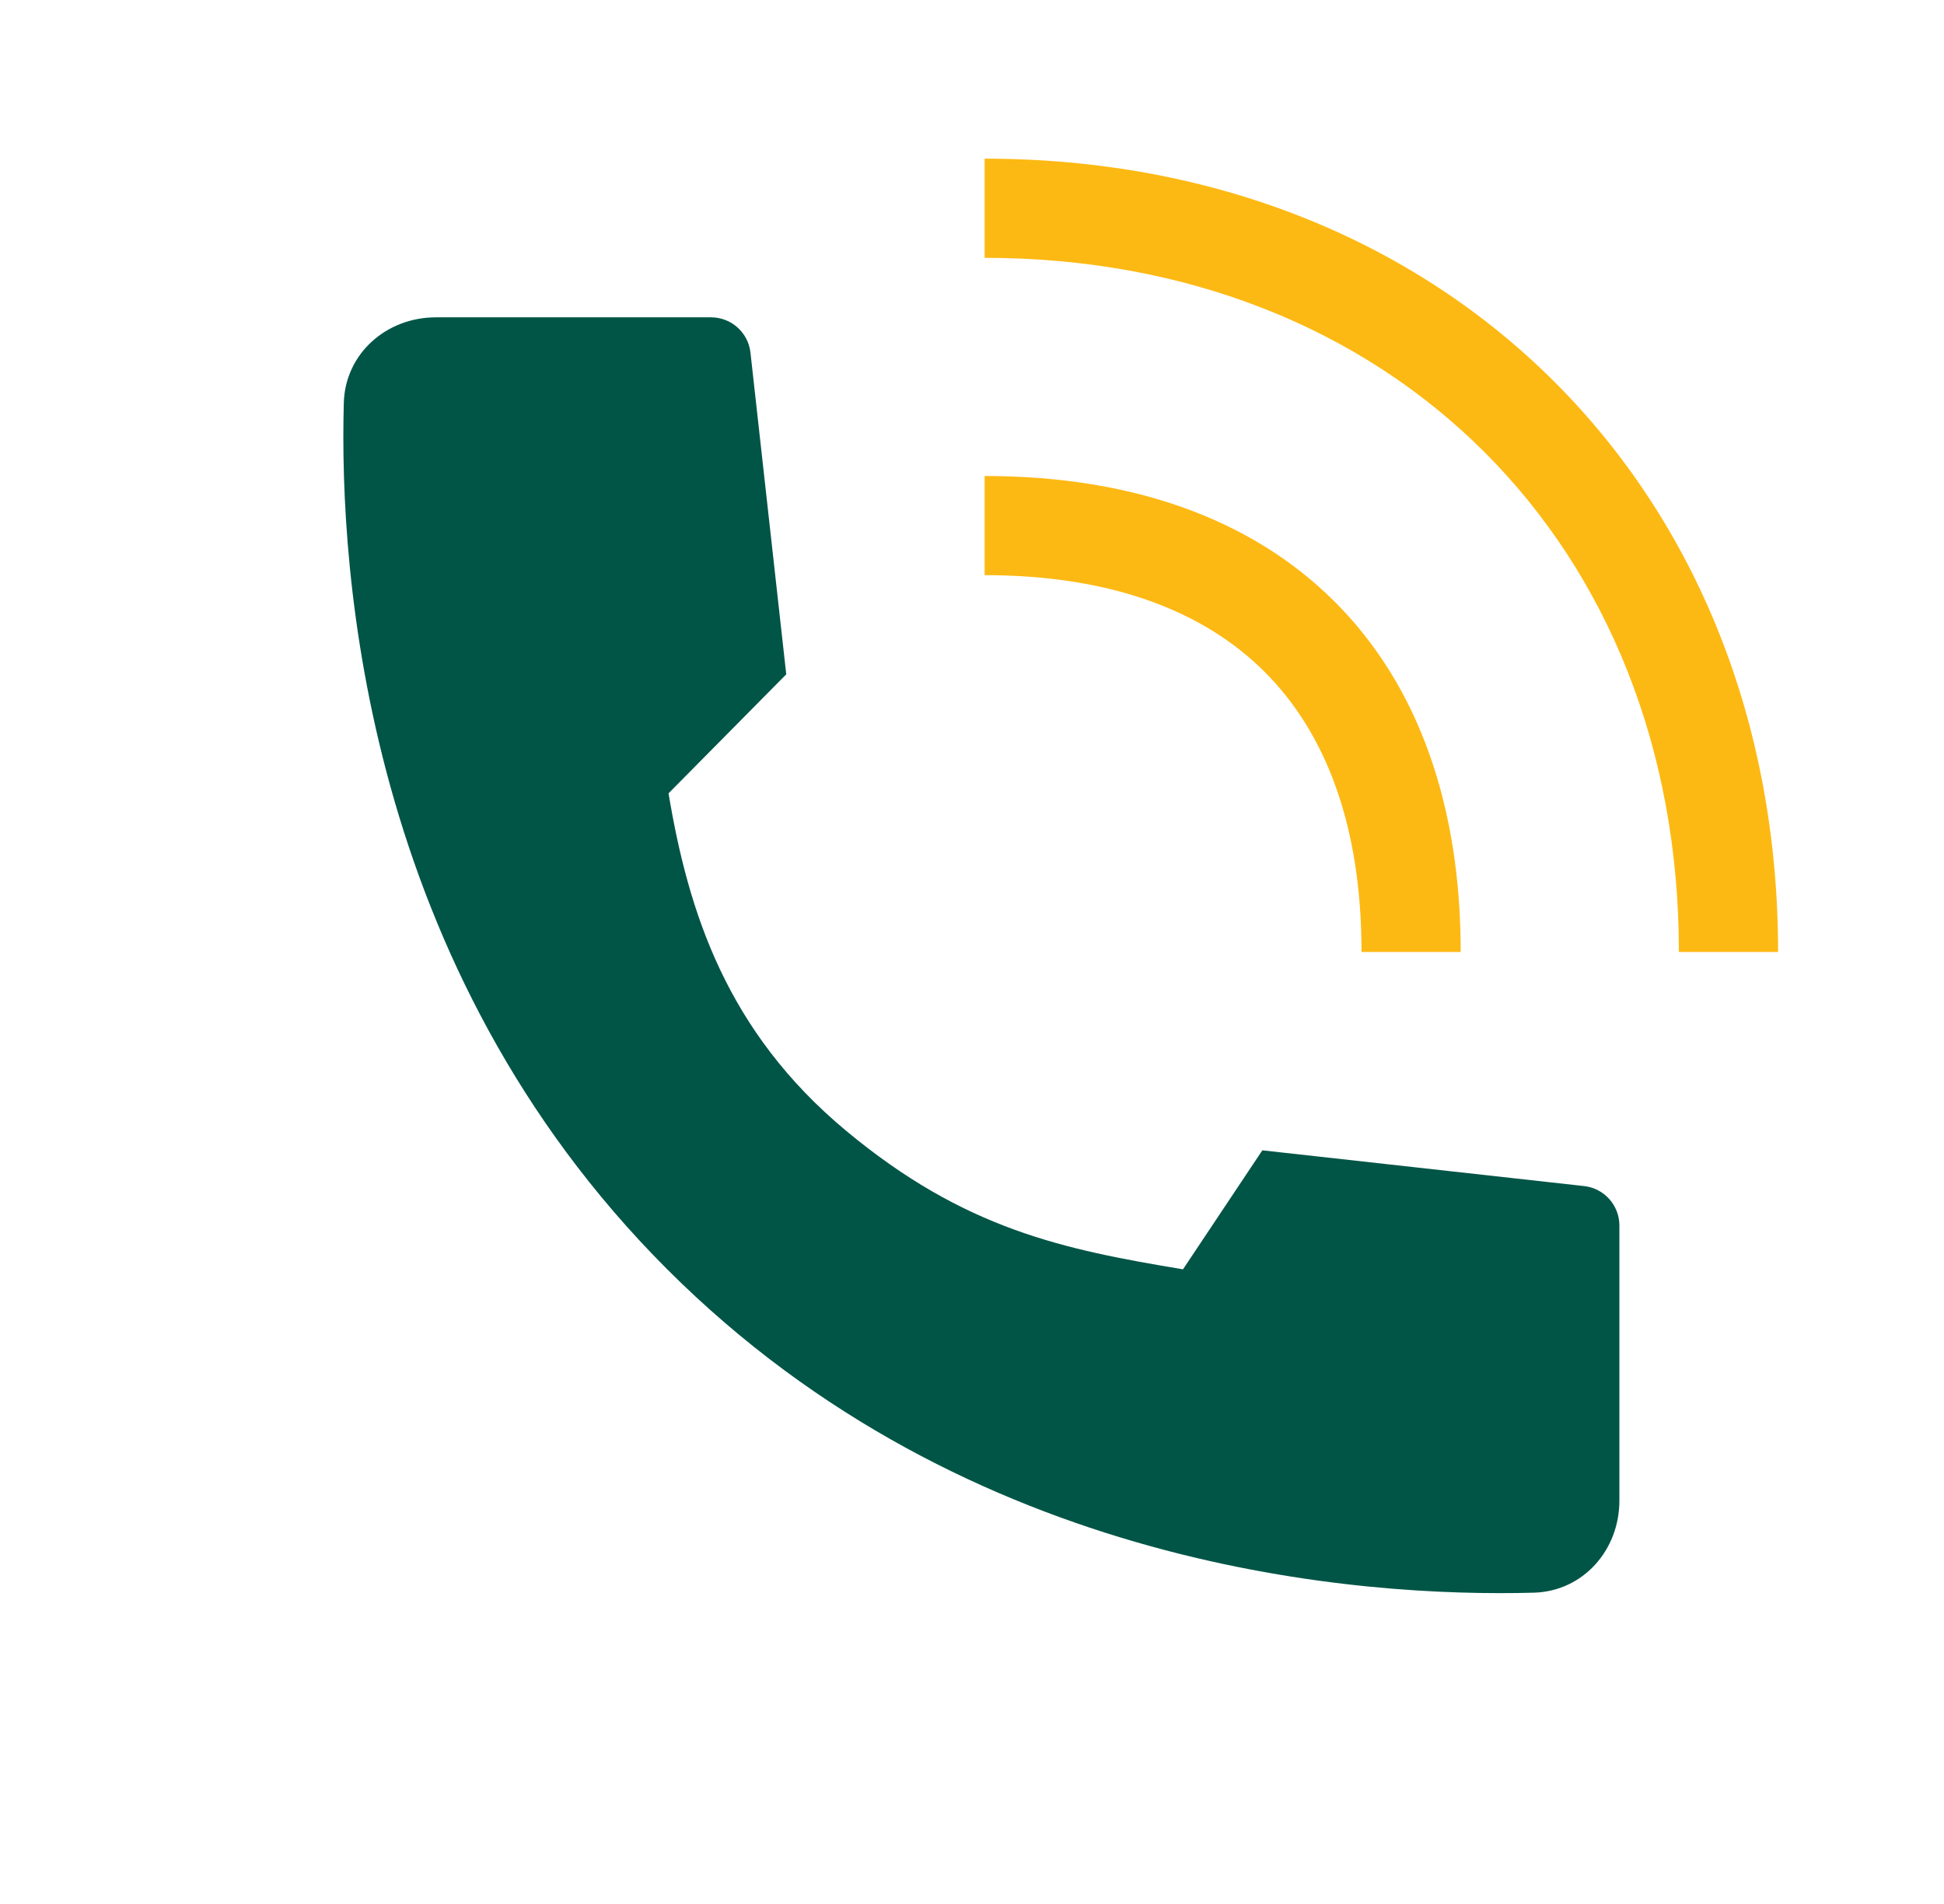
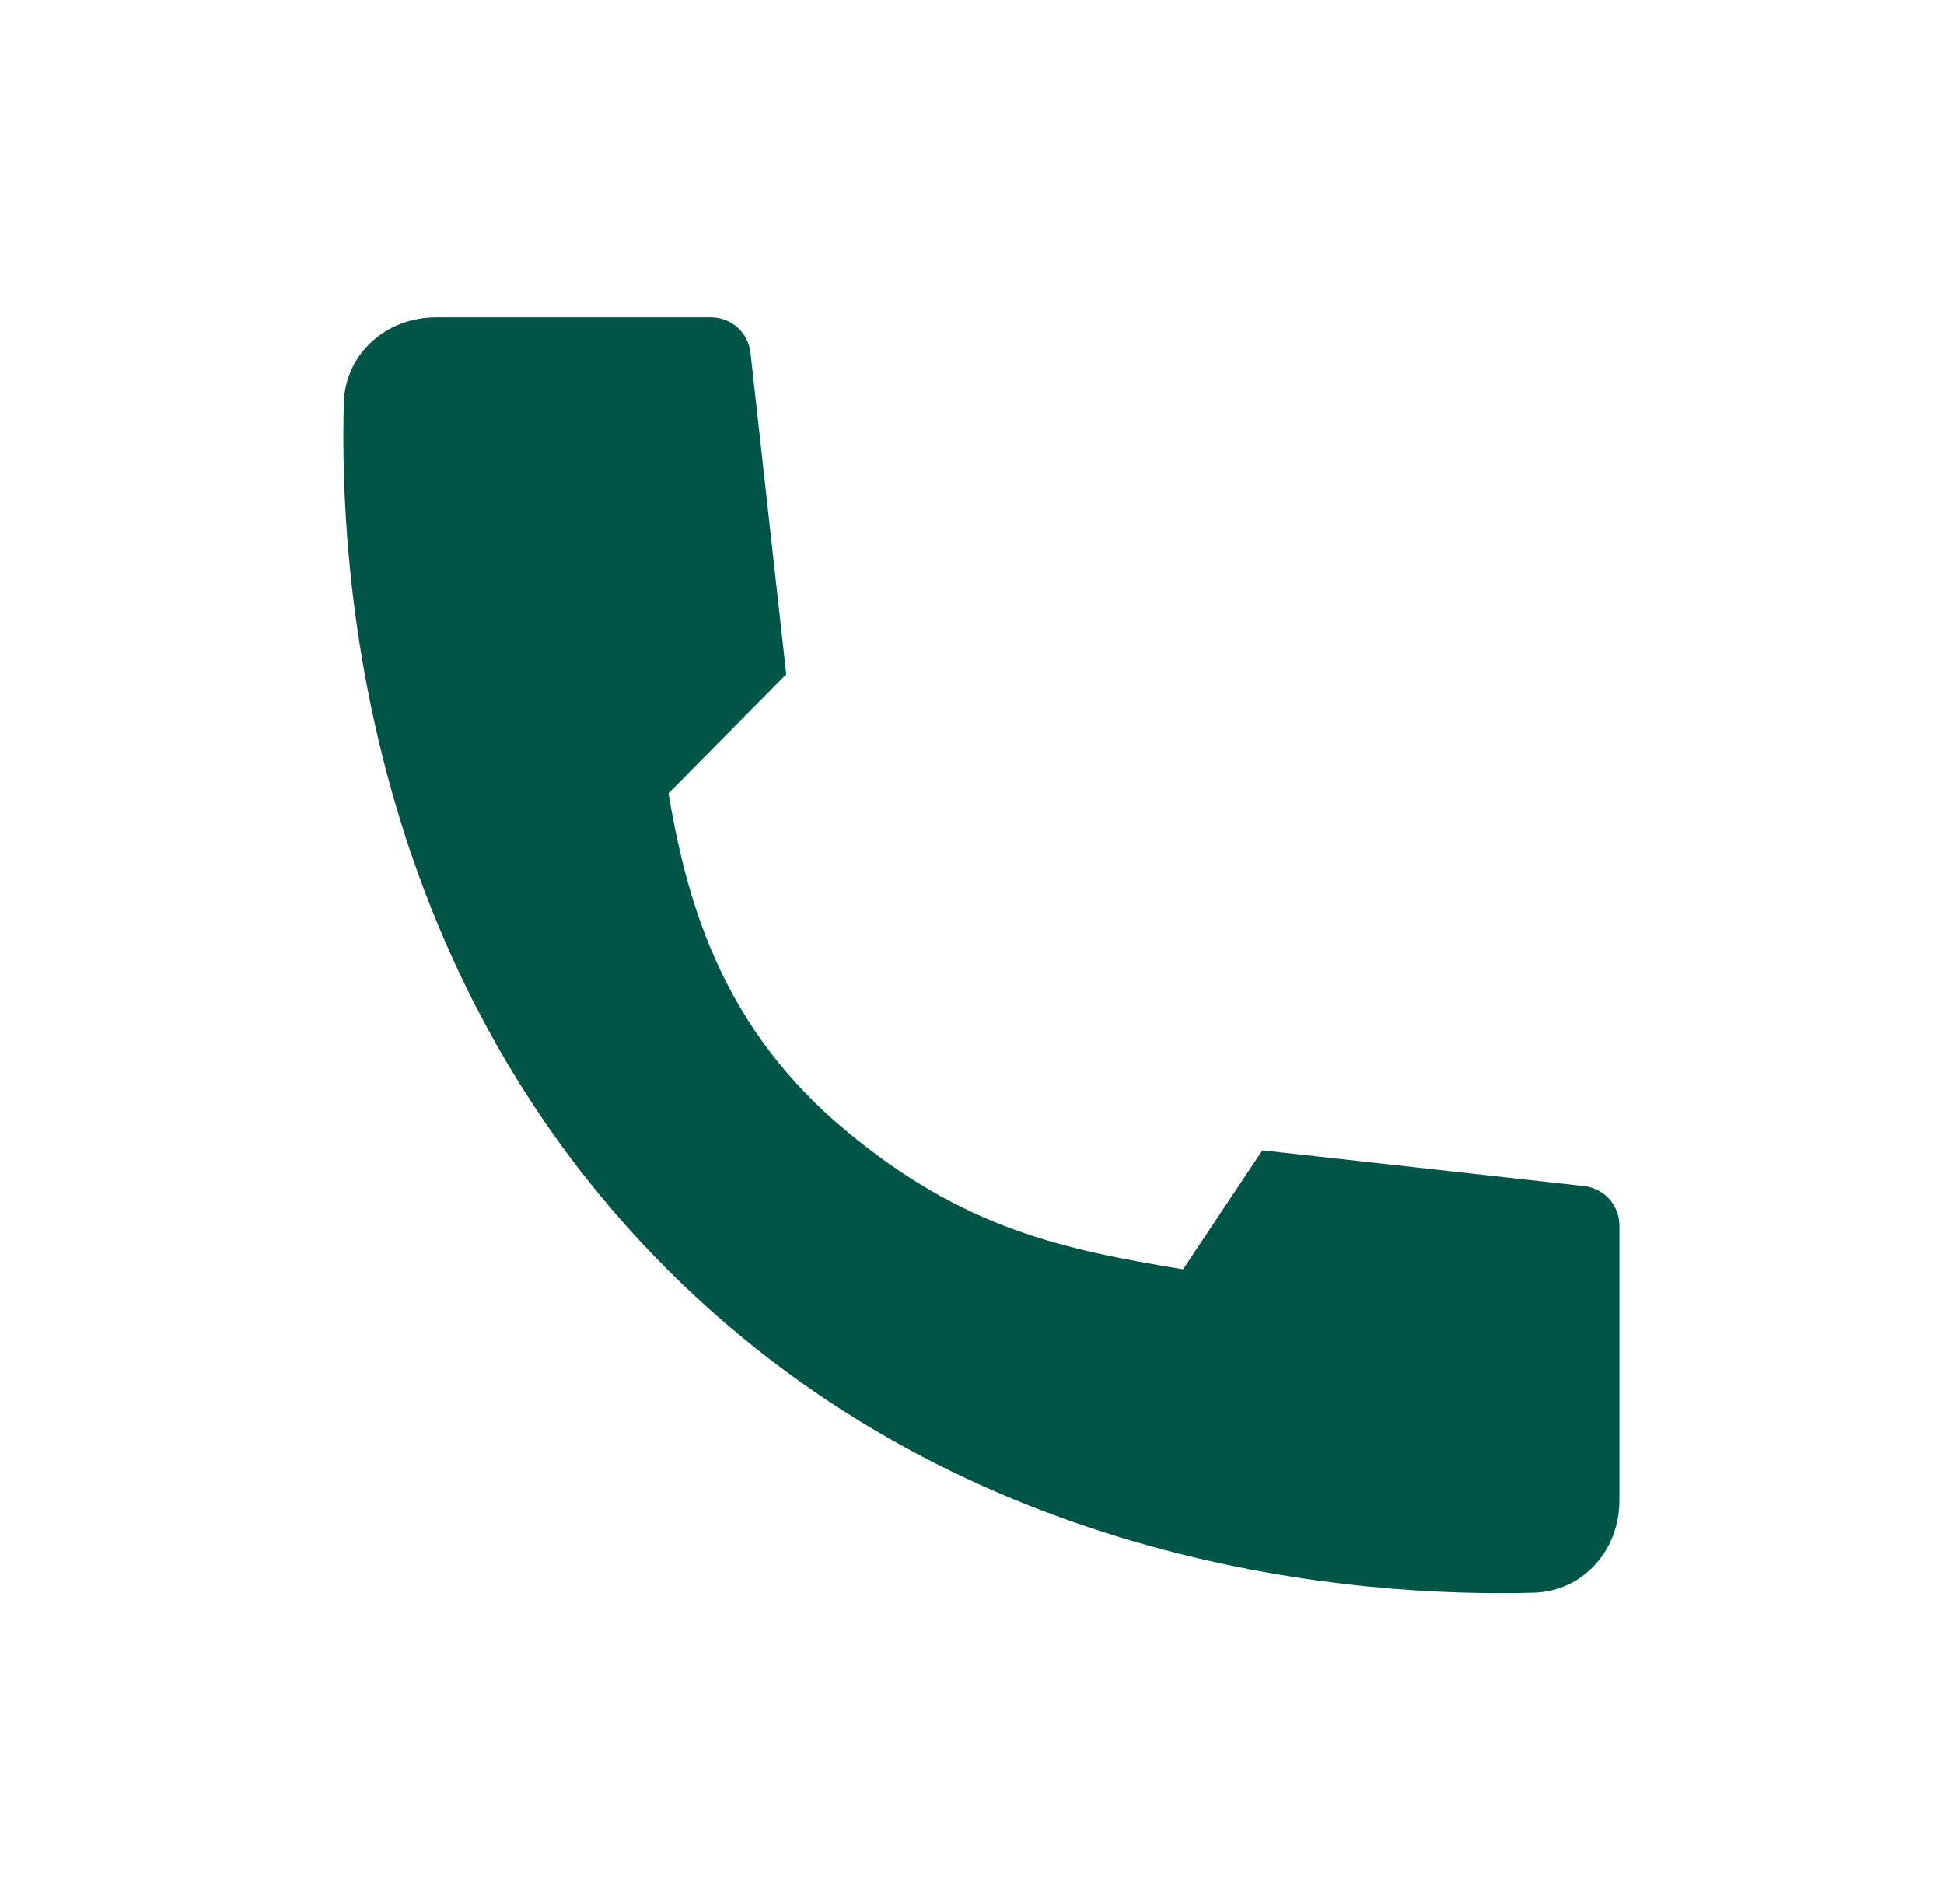
<svg xmlns="http://www.w3.org/2000/svg" width="49" height="48" viewBox="0 0 49 48" fill="none">
  <path d="M17.922 8H10.986C9.742 8 8.7 8.912 8.666 10.156C8.547 14.467 9.209 24.391 16.818 32C24.426 39.609 34.351 40.27 38.662 40.152C39.906 40.117 40.818 39.076 40.818 37.832V30.895C40.818 30.386 40.434 29.957 39.928 29.901L31.818 29L29.818 32C26.817 31.5 24.318 31 21.318 28.5C18.318 26 17.351 23 16.851 20L19.818 17L18.916 8.89C18.86 8.383 18.432 8 17.922 8Z" fill="#005547" />
-   <path fill-rule="evenodd" clip-rule="evenodd" d="M24.818 6.5C35.087 6.5 42.318 13.732 42.318 24H44.818C44.818 12.351 36.468 4 24.818 4V6.5ZM24.818 14.5C28.009 14.5 30.342 15.405 31.878 16.94C33.414 18.476 34.318 20.809 34.318 24H36.818C36.818 20.341 35.772 17.299 33.646 15.173C31.519 13.046 28.477 12 24.818 12V14.5Z" fill="#FDB913" />
</svg>